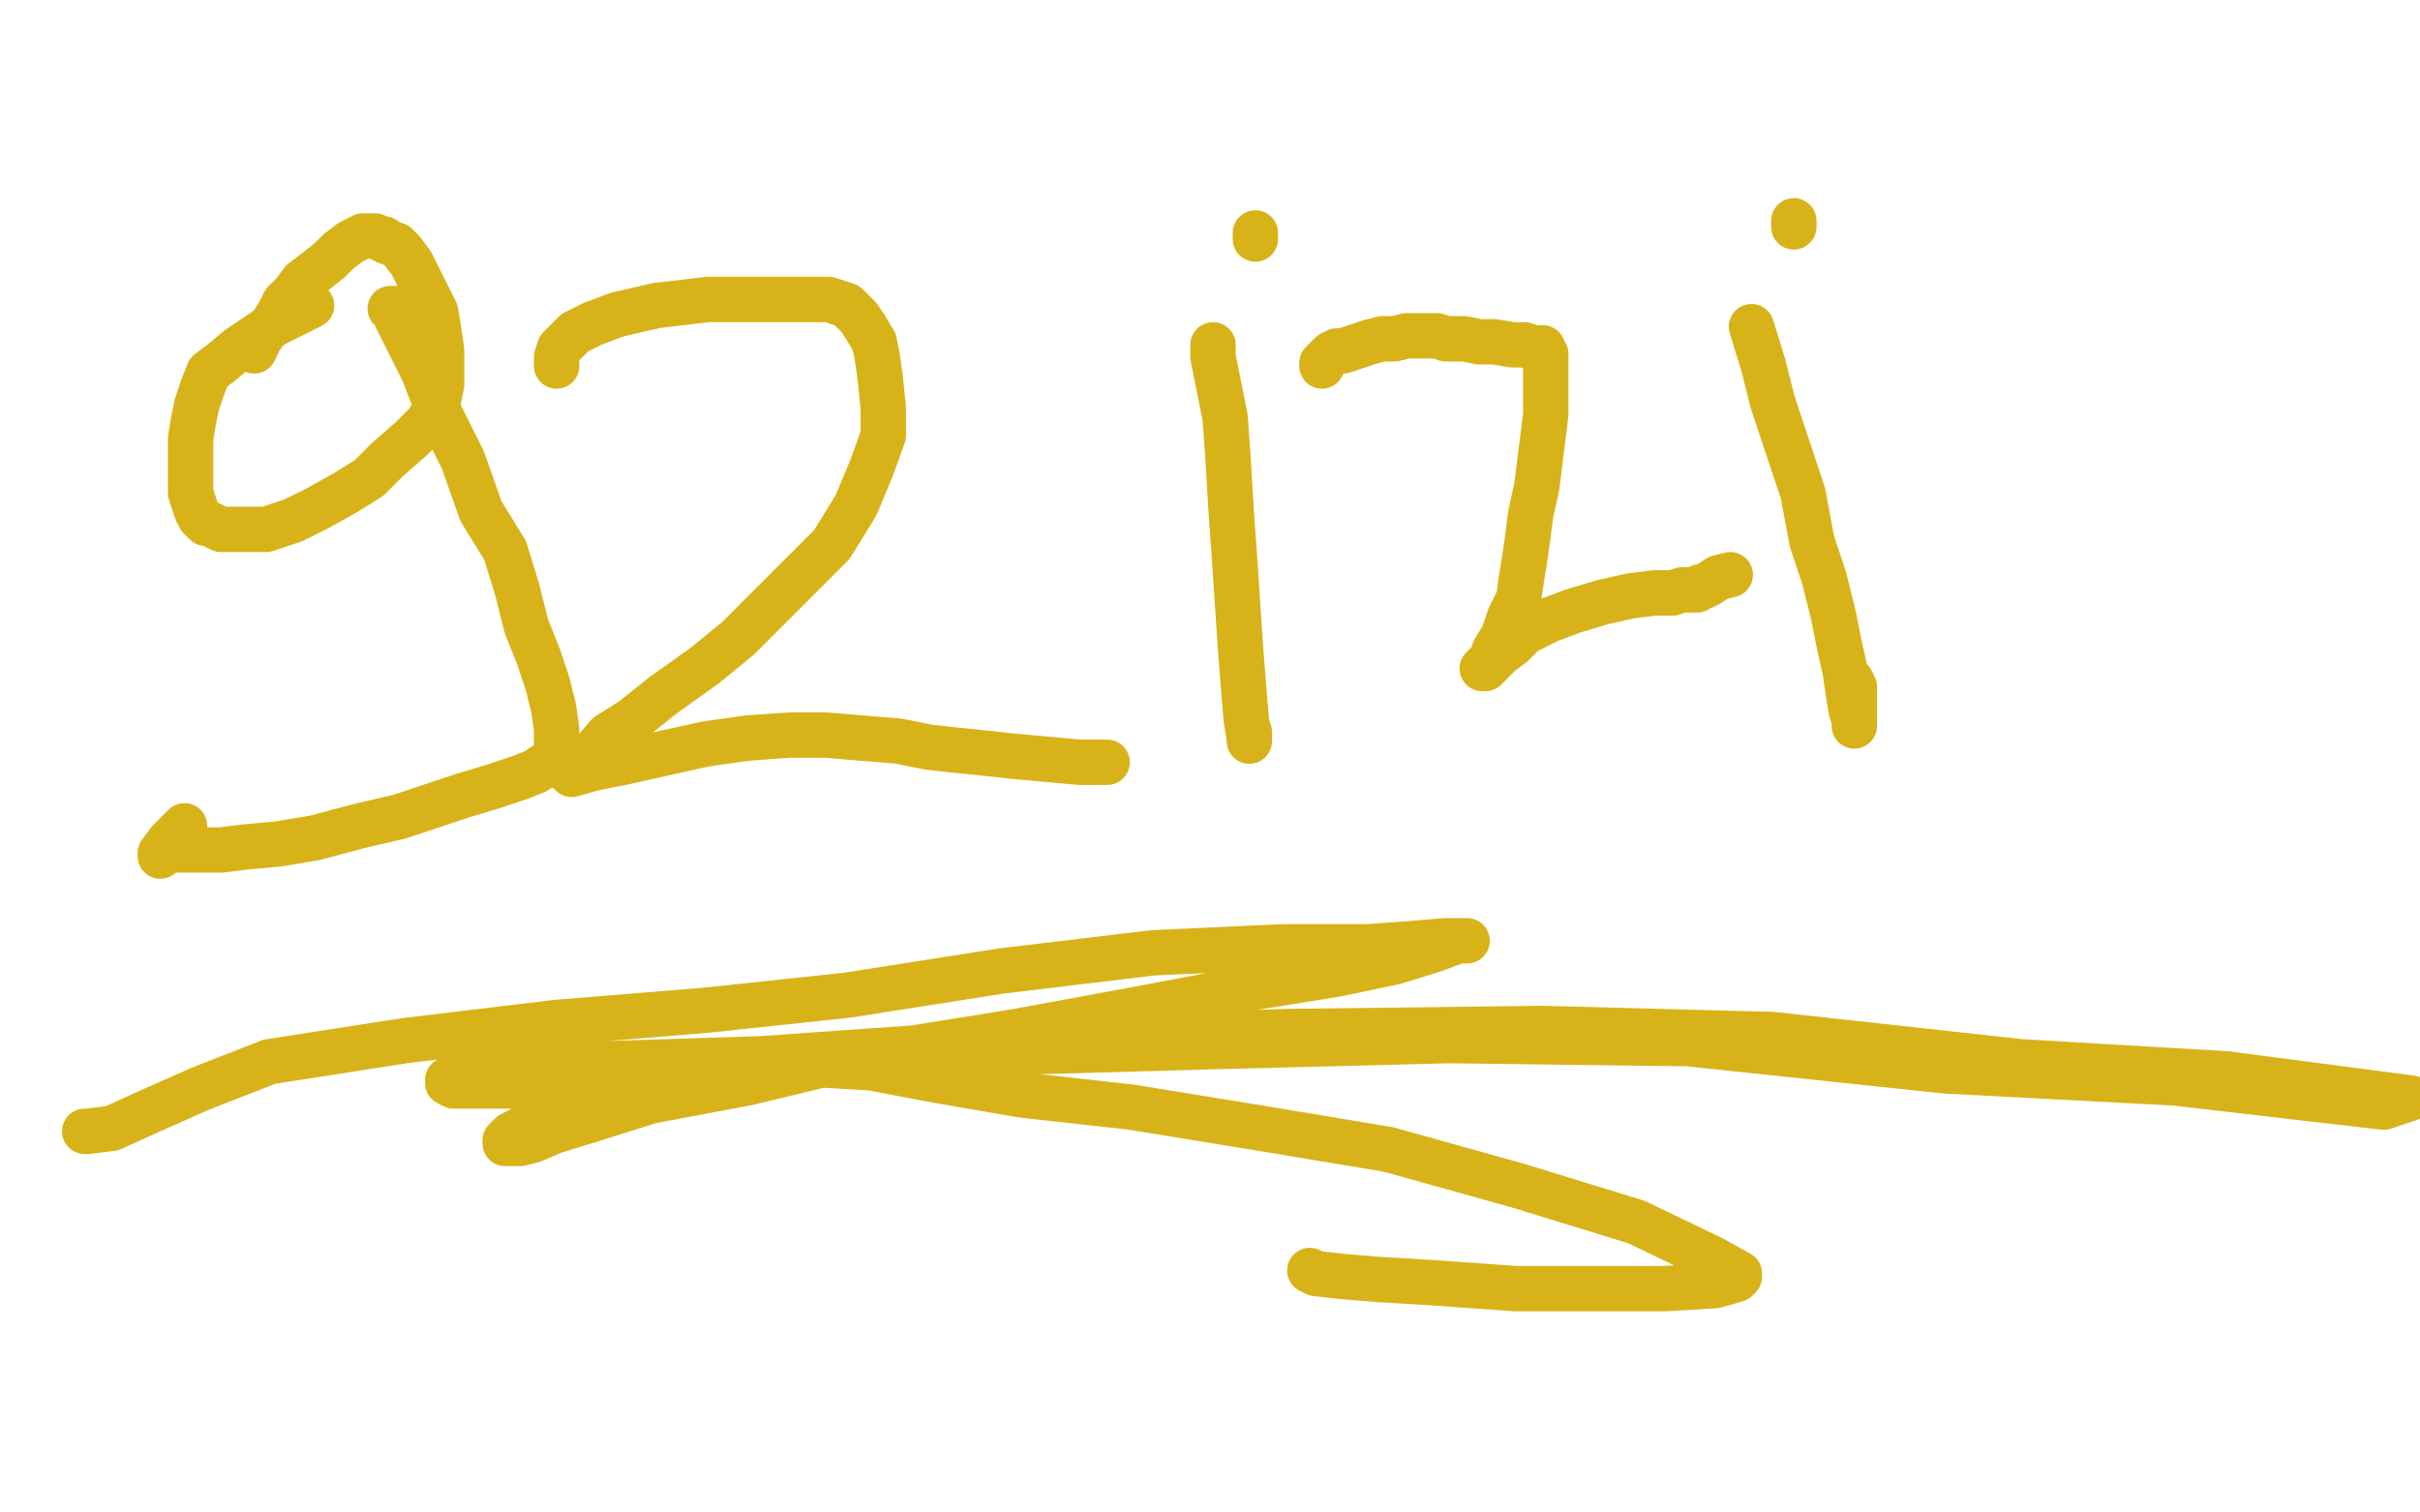
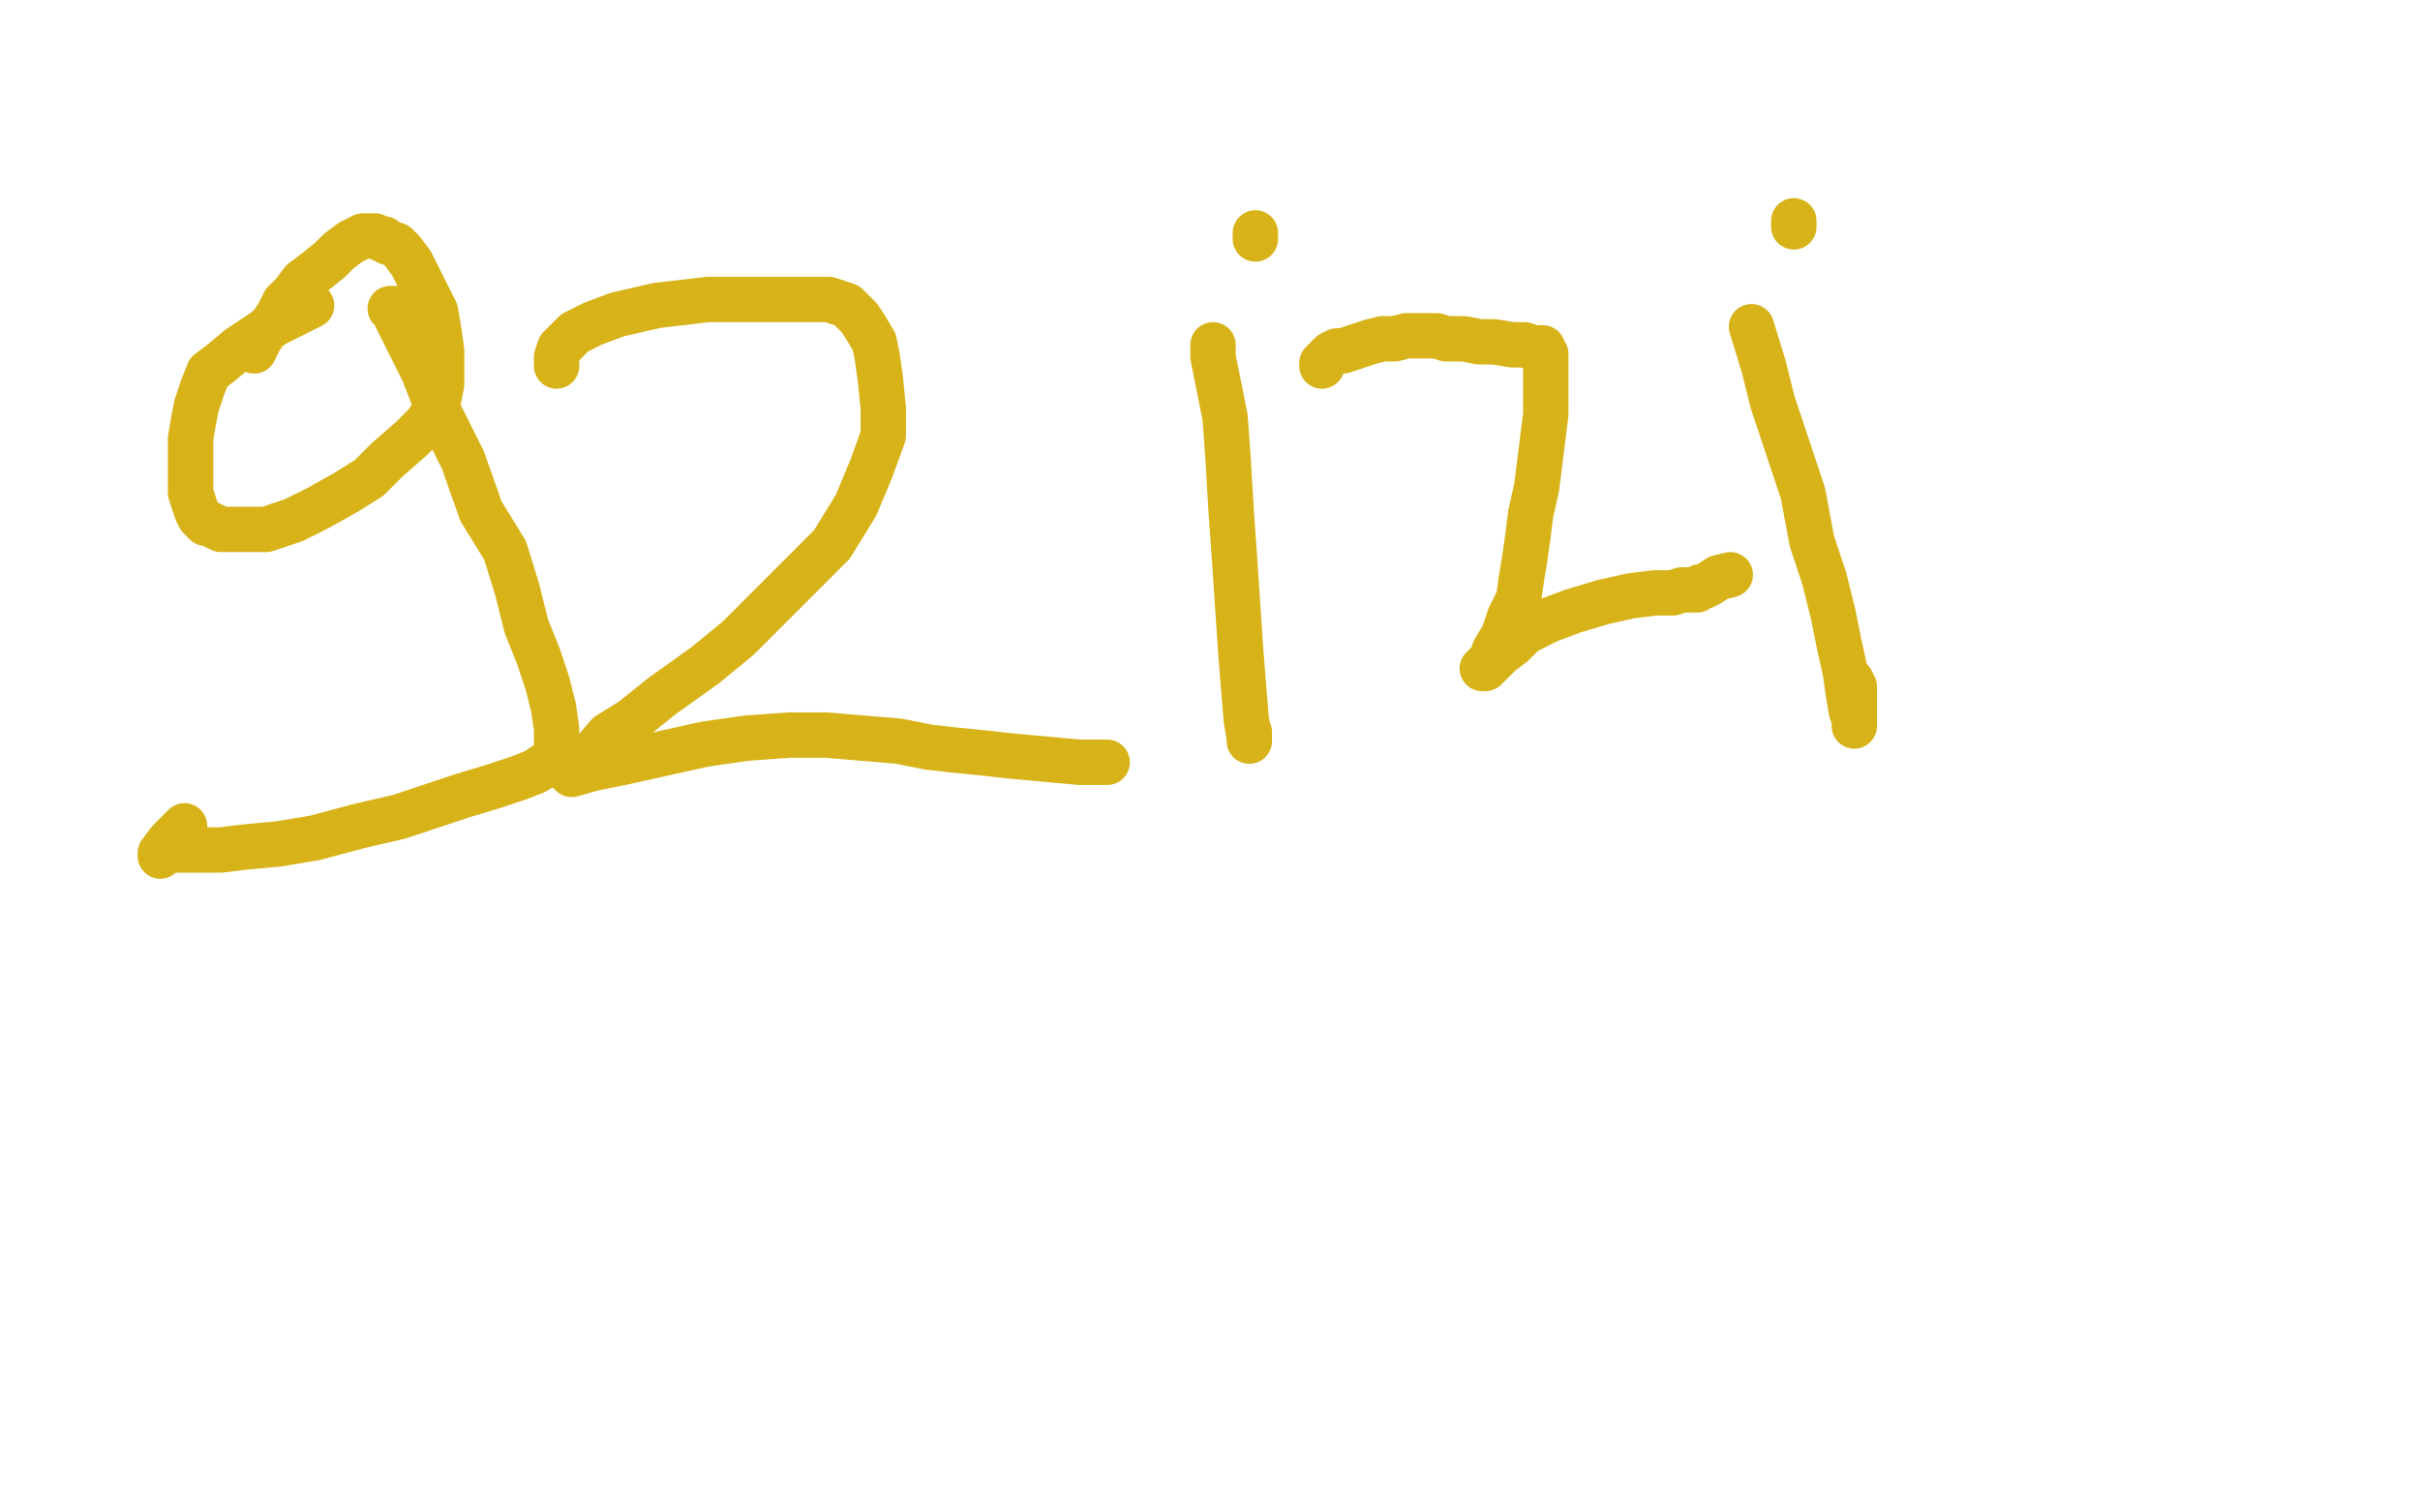
<svg xmlns="http://www.w3.org/2000/svg" width="800" height="500" version="1.1" style="stroke-antialiasing: false">
  <desc>This SVG has been created on https://colorillo.com/</desc>
  <rect x="0" y="0" width="800" height="500" style="fill: rgb(255,255,255); stroke-width:0" />
  <polyline points="236,190 250,185 250,185 260,182 260,182 265,181 265,181 266,180 266,180 267,180 267,180 267,179 267,179 262,179 262,179 247,179 247,179 217,179 217,179 181,177 181,177 139,171 139,171 112,171 112,171 95,171 86,171 83,171 95,154 117,136 149,121 182,106 213,93 237,80 263,69 279,64 289,62 291,61 292,60 291,60 283,62 263,70 227,83 195,93 157,100 131,105 118,108 109,111 108,112 109,112 116,110 125,108 137,108 154,107 171,106 188,106 198,105 208,103 213,103 214,103 214,104 211,107 199,113 182,117 157,118 135,118 123,118 120,117 122,114 131,110 143,106 159,101 181,93 203,84 229,75 245,70 259,65 268,62 271,61 272,61 264,61 237,65 192,73 140,77 91,77 61,77 51,77 49,77 56,76 70,72 93,68 130,61 170,54 215,47 252,41 285,40 307,40 318,40 321,40 322,40 311,43 268,51 218,57 168,64 113,72 71,78 57,81 55,83 59,88 75,96 114,111 156,118 200,122 255,126 311,131 373,135 434,139 485,141 521,143 539,146 542,146 543,147 541,148 518,160 462,172 386,180 296,180 202,180 110,175 36,168 21,177 66,183 116,191 181,193 249,192 307,186 365,180 415,172 452,165 470,162 473,162 463,164 428,172 361,184 279,195 195,202 106,202 35,204 40,229 103,235 171,237 242,232 310,230 378,223 430,222 466,222 479,226 480,226 480,227 470,228 430,233 348,235 257,235 153,230 64,233 19,250 70,242 125,237 182,239 240,243 281,247 306,253 315,257 318,261 316,264 300,273 257,285 190,295 109,297 20,296 15,288 94,286 191,281 284,275 366,262 436,245 497,237 531,230 540,227 540,226 535,224 506,220 443,214 367,212 275,210 175,205 86,206 8,221 8,235 37,230 71,225 99,223 129,223 153,227 166,229 173,232 174,233 174,235 168,241 145,254 107,263 52,269 41,286 96,287 152,287 210,282 255,275 287,270 305,266 313,265 316,265 312,269 293,283 253,304 193,322 125,330 54,329 16,299 63,297 104,293 146,288 169,287 181,285 184,285 182,288 166,303 131,325 87,342 34,354 2,263 24,250 37,243 45,239 49,239 47,244 40,255 29,267 9,282 11,308 26,306 42,302 53,301 61,300 63,300 64,300 62,304 51,314 38,325 17,337 12,348 28,337 40,328 49,319 55,312 59,307 62,303 63,302 64,301 64,303 64,308 64,314 61,321 58,328 52,335 46,342 36,348 27,352 21,356 21,357 20,357 21,357 24,357 28,356 34,355 39,355 44,356 49,357 55,358 59,358 66,358 72,356 78,353 84,350 88,347 92,345 94,343 96,340 97,340 97,339 97,341 92,348 86,358 76,367 65,375 55,381 47,386 44,389 43,390 46,386 55,376 69,363 86,351 106,332 121,316 137,297 149,282 159,272 165,263 169,261 169,260 170,260 163,269 148,288 136,305 122,320 112,330 102,341 94,347 91,351 90,352 92,349 99,340 107,331 116,323 122,313 130,301 137,292 142,283 146,276 150,270 153,267 153,266 151,270 144,279 138,289 132,299 126,308 122,314 119,317 118,319 121,319 124,317 127,316 129,315 130,314 131,314 130,318 123,325 117,334 108,343 99,354 88,364 80,377 75,387 72,397 72,405 72,409 72,411 73,412 75,412 77,412 80,410 84,408 87,404 91,398 95,392 99,386 102,379 106,372 109,366 113,357 117,349 122,342 128,338 131,337 132,337 133,343 133,362 129,385 120,408 111,428 105,447 104,462 103,473 103,481 105,484 106,486 106,487 107,487 109,483 113,473 117,460 119,445 120,430 122,417 123,407 124,399 125,392 127,387 129,383 130,382 131,381 131,380 129,384 126,397 122,409 119,421 118,434 116,448 116,458 116,466 116,469 116,470 120,461 123,451 126,438 130,421 135,392 136,369 136,350 136,335 136,324 136,315 136,313 137,313 138,318 140,337 145,366 150,395 151,409 152,421 152,432 153,441 154,447 155,450 155,451 155,452 156,446 157,436 158,424 159,411 161,391 162,373 163,361 166,353 169,348 172,346 175,343 177,343 177,342 178,341 177,352 171,381 162,404 156,426 152,442 152,455 152,464 153,469 154,469 157,464 164,448 170,423 176,394 181,368 183,350 187,339 190,330 193,325 196,320 198,318 199,317 200,317 199,321 189,353 178,386 171,411 165,430 162,441 161,446 161,448 163,442 167,429 173,415 178,401 183,389 186,379 190,368 193,358 198,350 201,344 204,336 208,330 212,324 215,318 217,314 219,313 219,315 214,337 206,367 195,405 183,435 173,465 167,487 172,492 176,481 181,466 185,447 187,425 188,402 189,385 191,375 193,370 195,367 195,366 196,366 196,367 191,378 184,390 177,403 171,416 167,425 165,435 165,438 165,439 168,438 174,429 181,420 190,409 198,399 205,387 211,370 218,352 222,341 225,334 228,328 229,327 229,326" style="fill: none; stroke: #ffffff; stroke-width: 30; stroke-linejoin: round; stroke-linecap: round; stroke-antialiasing: false; stroke-antialias: 0; opacity: 1.0" />
  <polyline points="226,337 216,368 216,368 206,395 206,395 197,423 197,423 187,451 187,451 180,470 180,470 176,483 176,483 175,487 175,487 175,488 175,488 176,486 176,486 178,479 178,479 182,470 185,464 188,457 191,451 194,445 196,441 199,435 202,430 204,427 206,423 208,420 209,417 211,411 211,408 212,407 212,406 209,411 203,420 197,428 194,435 191,440 191,442 190,443 190,441 193,420 197,401 204,372 208,348 213,319 216,293 218,278 222,262 225,252 226,247 227,244 227,242 227,241 223,243 206,256 178,277 148,300 120,321 97,342 76,363 64,374 55,380 53,382 53,381 63,368 80,348 99,327 119,310 136,298 150,286 164,277 175,271 185,265 188,262 189,262 175,265 141,272 101,277 78,282 61,287 52,290 50,291 58,290 79,286 116,283 165,279 214,277 258,275 302,273 341,270 371,268 388,267 398,267 399,267 397,268 367,275 320,282 276,284 229,286 189,286 171,287 166,288 165,288 165,289 170,289 187,284 217,276 250,267 282,261 316,252 354,243 387,233 415,219 426,215 432,212 433,211 431,211 415,217 380,228 324,236 267,239 209,248 156,253 120,255 106,255 104,255 105,255 116,251 141,244 187,232 246,218 309,210 365,200 419,186 461,180 498,175 518,174 526,173 527,172 525,172 496,176 441,182 369,193 293,199 223,199 173,201 150,204 142,205 143,204 151,198 166,190 191,179 223,165 254,150 282,138 312,132 334,130 349,130 357,130 359,131 353,134 332,138 290,143 239,151 182,157 133,159 97,161 77,162 73,162 74,162 87,159 116,154 150,149 192,144 238,134 281,132 331,137 372,148 403,153 421,154 429,154 431,154 431,155 412,157 366,156 300,152 229,157 153,166 89,174 46,183 34,188 32,189 34,191 46,192 60,192 87,187 132,182 180,172 217,165 254,158 287,158 312,159 329,160 340,161 344,162 345,162 340,165 317,172 279,181 231,190 189,196 161,197 153,198 163,191 185,177 213,164 249,149 286,142 323,137 355,130 374,125 389,119 396,116 397,115 389,116 360,120 307,115 244,109 184,103 134,101 112,100 108,100 109,100 121,98 149,96 190,95 244,95 299,96 350,96 397,95 438,93 463,91 475,90 479,90 472,96 446,104 390,112 323,112 246,105 178,98 123,96 93,96 84,96 83,96 91,94 115,89 158,79 213,71 271,65 321,60 363,52 400,45 421,42 430,41 432,41 430,41 418,46 378,55 328,59 257,54 172,36 81,25 15,17" style="fill: none; stroke: #ffffff; stroke-width: 30; stroke-linejoin: round; stroke-linecap: round; stroke-antialiasing: false; stroke-antialias: 0; opacity: 1.0" />
  <polyline points="255,59 259,57 259,57 266,56 266,56 278,56 290,56 308,60 329,65 348,71 373,77 389,81 401,84 412,87 420,89 423,90 425,91 426,91 422,91 406,91 372,86 318,72 264,58" style="fill: none; stroke: #ffffff; stroke-width: 30; stroke-linejoin: round; stroke-linecap: round; stroke-antialiasing: false; stroke-antialias: 0; opacity: 1.0" />
  <polyline points="154,44 139,41 139,41 131,39 131,39 128,38 128,38 127,38 127,38 130,38 140,42 154,46 178,51 207,57 237,65 266,70 289,75 308,79 320,80 325,80 327,80 328,80 322,77 294,67 254,56 206,44 158,38 122,33 97,27 88,24 85,23 84,23 92,21 114,16 132,12 148,8 158,6 163,5 164,5 162,6 156,10 153,14 149,17 148,18 148,19 148,21 153,24 164,29 179,32 206,39 238,45 269,49 297,50 319,51 333,54 341,55 343,55 336,55 311,52 274,45 230,30 189,15 158,5 564,154 571,148 580,141 590,132 600,125 609,116 618,110 626,106 632,103 635,103 636,103 636,102 634,103 623,108 602,113 563,118 508,122 450,126 400,134 358,139 327,144 313,145 312,146 313,146 324,146 343,142 374,137 411,130 450,128 494,127 534,127 562,127 582,129 594,130 600,133 601,134 601,135 599,138 592,143 580,148 561,150 533,152 508,151 489,147 481,143 480,140 482,134 491,124 509,109 535,96 569,80 607,67 650,56 691,45 729,34 760,29 777,29 789,31 795,37 797,40 797,44 788,53 769,65 733,80 677,92 616,100 559,102 507,104 479,107 470,109 476,109 493,109 524,104 563,100 608,95 645,88 679,81 708,76 723,75 732,74 738,73 737,73 727,78 705,83 668,90 626,95 584,101 554,103 539,102 534,101 533,101 533,100 534,94 540,83 550,74 567,63 590,53 614,40 634,31 647,28 657,27 663,28 663,31 659,38 642,50 610,68 568,85 525,96 480,104 441,109 422,115 413,118 412,118 416,118 433,116 464,112 508,111 563,107 621,101 670,97 715,93 751,90 775,90 790,90 797,91 798,93 796,97 779,108 743,120 692,132 634,142 567,157 499,176 443,190 406,197 392,198 390,198 394,197 407,187 428,175 462,159 503,146 547,131 583,118 613,108 628,107 637,107 640,107 640,109 637,114 625,125 599,140 555,159 500,182 429,205 370,221 324,231 303,235 301,235 303,235 317,232 344,227 388,211 445,193 510,172 566,160 622,148 664,142 696,136 709,133 712,133 713,133 704,146 681,166 647,186 601,214 547,247 494,275 452,295 427,306 414,310 412,311 416,310 424,304 438,294 459,280 489,261 524,241 554,220 580,207 599,200 612,195 620,192 624,192 625,192 624,196 615,209 591,233 555,261 501,299 442,335 388,368 343,393 320,411 316,420 318,423 327,424 339,424 355,419 379,407 410,391 450,368 498,342 546,316 580,286 607,255 622,235 629,225 632,222 630,227 623,237 604,257 569,293 528,331 471,367 425,395 397,408 385,412 381,412 381,411 385,406 390,396 400,381 419,361 446,344 480,328 514,312 551,291 585,275 612,269 636,263 652,259 660,259 662,260 662,261 657,267 646,281 621,301 583,326 524,357 456,385 388,408 343,434 316,449 309,454 313,454 324,452 342,445 373,433 425,409 486,382 542,351 587,325 623,301 652,286 673,274 684,269 690,266 687,272 677,282 662,292 635,307 601,327 558,354 518,375 484,389 467,396 464,399 471,397 488,386 512,372 543,345 580,314 609,285 637,256 663,232 685,209 703,191 712,181 715,177 714,179 699,198 672,227 644,249 607,282 568,317 521,356 480,392 449,415 443,421 444,424 451,427 463,430 479,430 510,427 550,420 593,409 632,392 665,380 696,370 721,359 737,349 746,345 749,344 748,346 741,351 722,363 683,376 633,386 577,396 522,400 478,402 456,401 451,399 454,397 464,387 482,367 511,342 549,315 589,290 629,265 669,243 696,224 710,215 717,213 720,213 721,214 721,219 717,229 710,240 696,252 672,266 651,276 631,285 619,291 615,292 615,293 616,293 624,293 637,292 655,287 677,281 706,275 736,265 757,254 770,247 776,241 777,239 777,238 774,238 764,242 742,251 705,258 662,265 620,274 589,288 559,306 545,316 539,322 539,325 541,328 551,332 566,334 592,332 627,321 666,306 707,293 755,284 794,280 795,302 760,322 718,345 670,371 617,395 574,410 549,416 540,417 539,417 543,413 552,404 571,392 598,375 624,360 647,349 667,342 678,339 682,338 683,338 683,337 681,338 668,347 640,366 600,389 548,411 497,425 454,436 434,443 429,445 430,445 438,442 457,435 486,426 522,412 567,390 612,369 656,354 695,337 723,326 744,313 757,306 763,303 764,303 764,302 762,303 748,314 721,333 688,347 641,365 593,387 546,408 507,425 490,432 485,434 487,434 496,433 513,424 539,410 571,390 603,370 635,355 657,339 667,329 672,320 673,318 673,317 671,317 662,322 645,333 615,343 583,350 551,356 521,366 504,371 496,374 498,374 509,371 527,364 559,357 604,350 660,340 712,322 759,300 790,285 797,299 771,321 731,346 684,366 642,383 611,399 593,407 588,410 590,410 600,403 619,391 648,376 682,361 717,341 746,322 764,308 771,298 775,289 775,286 772,284 766,283 756,283 743,283 730,285 717,286 708,286 701,283 695,279 692,275 691,265 691,253 695,238 705,217 723,194 739,177 754,165 764,156 770,150 773,147 774,146 772,148 763,158 745,173 710,200 662,226 609,252 556,274 520,293 495,299 487,302 486,302 488,301 505,294 532,275 566,257 606,238 642,222 673,208 691,200 702,196 708,195 708,194 702,195 686,203 653,212 603,217 549,219 491,225 437,227 396,227 373,227 366,225 366,224 368,220 384,214 415,209 473,205 537,195 601,183 655,181 691,181 713,183 723,185 726,186 726,187 725,189 715,196 696,202 658,209 612,213 560,215 513,221 479,222 470,222 469,220 471,216 485,202 515,178 556,147 611,107 669,76 721,43 766,20 797,4 782,27 754,50 726,69 700,84 681,95 673,102 670,105 670,106 674,106 681,104 690,98 698,95 707,92 714,91 718,90 720,90 721,90 721,92 717,100 707,110 691,121 659,143 624,163 585,184 554,205 533,219 524,227 523,229 523,230 526,230 533,226 543,217 557,203 580,185 607,169 634,150 659,132 673,120 683,112 688,108 690,106 691,106 691,105 691,111 684,123 672,134 645,153 605,174 553,192 500,218 445,243 386,255 348,257 333,258 332,258 336,258 348,256 366,250 392,237 426,219 456,199 495,183 529,168 559,157 579,150 589,146 592,146 591,151 577,165 544,188 490,230 412,273 314,314" style="fill: none; stroke: #ffffff; stroke-width: 30; stroke-linejoin: round; stroke-linecap: round; stroke-antialiasing: false; stroke-antialias: 0; opacity: 1.0" />
  <polyline points="47,485 47,487 47,487 49,488 49,488 53,488 53,488 62,486 62,486 81,473 81,473 110,449 110,449 148,422 148,422 190,401 230,380 265,356 295,337" style="fill: none; stroke: #ffffff; stroke-width: 30; stroke-linejoin: round; stroke-linecap: round; stroke-antialiasing: false; stroke-antialias: 0; opacity: 1.0" />
  <polyline points="14,490 316,345 316,345 331,341 331,341 336,340 336,340 337,340 337,340 337,341 337,341 334,347 334,347 327,357 327,357 318,370 318,370 297,391 297,391 274,413 274,413 246,432 246,432 217,447 217,447 194,460 194,460 173,470 173,470 161,472 155,471 155,466 159,460 169,452 184,442 207,433 241,419 274,406 305,392 335,382 356,378 369,376" style="fill: none; stroke: #ffffff; stroke-width: 30; stroke-linejoin: round; stroke-linecap: round; stroke-antialiasing: false; stroke-antialias: 0; opacity: 1.0" />
  <polyline points="124,416 80,422 80,422 60,429 60,429 54,432 54,433 54,435 61,438 73,439 94,440 121,440 149,440 180,441 215,441 253,442 285,447 310,449 326,449 338,449" style="fill: none; stroke: #ffffff; stroke-width: 30; stroke-linejoin: round; stroke-linecap: round; stroke-antialiasing: false; stroke-antialias: 0; opacity: 1.0" />
  <polyline points="228,490 228,491 228,491 226,493 226,493 225,496 225,496 225,498 225,498 225,499 225,499 145,499 118,499 170,498 215,492 259,490 305,489 351,489 390,485 414,481 426,477 432,475 434,475 434,474 429,474 412,476 376,480 321,479 261,475 191,475 123,473 69,473 28,473 13,475 10,475 12,475 22,473 40,468 68,465 106,463 152,463 202,460 248,458 285,460 322,469 352,476 369,482 377,486 380,488 375,491 362,494 339,495 298,495 249,491 190,479 128,466 81,459 44,454 34,450 36,448 48,444 73,440 117,438 176,438 248,425 314,421 373,421 423,426 463,433 490,439 502,443 507,445 507,447 505,450 495,457 475,463 437,474 382,482 324,488 274,494 237,499 373,495 418,488 453,477 477,472 490,469 498,466 499,465 498,465 489,466 477,471 459,477 431,491 450,492 460,487 466,484 466,483 459,482 447,482 426,486 394,493 221,499 238,496 269,492 305,491 346,489 382,487 412,486 429,484 442,482 447,481 448,481 444,481 435,484 419,489 390,496 194,499 160,492 144,488 140,485 141,481 154,474 180,461 211,449 241,439 274,431 305,427 335,426 363,426 385,428 403,429 411,430 414,431 413,432 406,435 393,440 376,445 349,449 313,454 276,458 249,459 237,461 235,461 237,462 249,463 270,464 298,464 332,459 363,454 394,450 423,446 439,442 449,440 452,439 452,438 449,438 440,439 422,444 396,448 367,453 338,458 309,463 296,465 292,466 291,466 300,466 313,464 330,460 352,455 378,450 405,445 429,439 441,438 448,437 450,437 447,439 439,443 429,447 413,452 392,458 369,459 347,459 325,453 309,442 301,432 298,423 298,412 306,397 326,374 359,348 393,321 433,291 468,269 489,261 498,260 500,260 497,264 487,276 459,300 413,330 362,357 310,379 265,400 236,416 222,427 217,431 217,432 225,430 247,422 278,408 322,393 370,377 416,366 460,351 493,340 511,336 522,332 526,330 526,329 520,329 504,329 471,329 426,336 358,363 280,383 210,398 158,420 131,435 126,439 128,439 140,438 162,429 201,413 250,395 300,373 348,345 383,323 403,309 411,303 415,299 414,299 405,302 383,314 338,335 278,356 214,368 164,374 134,375 124,375 124,374 132,367 159,352 192,338 245,314 303,287 363,268 411,259 454,243 478,239 486,239 487,241 484,247 469,257 436,271 397,288 331,315 250,342 169,359 103,367 59,369 47,369 46,369 48,368 64,363 101,356 152,346 216,329 284,306 345,281 383,266 408,259 420,255 423,254 417,256 402,261 379,268 346,280 294,303 240,319 189,330 160,335 149,338 148,339 151,339 167,339 202,330 249,315 299,293 349,267 386,246 418,230 439,216 446,212 443,212 431,219 403,229 378,238 333,256 280,282 223,307 176,324 145,336 133,341 131,342" style="fill: none; stroke: #ffffff; stroke-width: 30; stroke-linejoin: round; stroke-linecap: round; stroke-antialiasing: false; stroke-antialias: 0; opacity: 1.0" />
  <polyline points="131,343 132,343 132,343 136,342 136,342 138,342 138,342 139,341 139,341 140,340 140,340 142,340 142,340 145,340 153,340 168,341 188,341 223,341 267,339" style="fill: none; stroke: #ffffff; stroke-width: 30; stroke-linejoin: round; stroke-linecap: round; stroke-antialiasing: false; stroke-antialias: 0; opacity: 1.0" />
  <polyline points="131,114 132,114 132,114 132,113 132,113 131,115 131,115 128,119 128,119 125,124 125,124 121,130 121,130 117,135 114,138 111,143 109,146 108,149 107,152 107,154 108,157 112,163 116,169 120,174 123,177 128,181 133,184 139,187 144,188 151,188 159,188 169,184 177,179 185,171 192,162 196,152 199,143 202,133 205,126 206,123 206,120 206,117 204,115 201,113 197,111 194,110 192,110 189,110 186,111 183,112 178,115 173,117 169,119 166,120 163,121 159,124 153,127 150,128 148,130 147,131 146,131 148,131 149,131 151,131" style="fill: none; stroke: #d7b319; stroke-width: 15; stroke-linejoin: round; stroke-linecap: round; stroke-antialiasing: false; stroke-antialias: 0; opacity: 1.0" />
  <polyline points="181,119 182,122 182,122 183,125 183,125 184,131 184,131 186,138 186,138 188,147 188,147 190,158 190,158 194,174 194,174 196,192 196,192 200,208 200,208 204,226 204,226 208,242 208,242 211,258 211,258 214,270 214,270 215,280 216,287 216,290 216,292 215,293 213,294 210,295 203,297 193,300 182,304 171,307 159,312 149,315 141,317 134,318 127,319 124,319 122,319 121,319 120,319 120,318 120,317 119,317 119,316 117,315 117,314 116,314 116,313 116,312 118,307 123,300" style="fill: none; stroke: #d7b319; stroke-width: 15; stroke-linejoin: round; stroke-linecap: round; stroke-antialiasing: false; stroke-antialias: 0; opacity: 1.0" />
  <polyline points="263,134 262,134 262,134 261,134 261,134 260,135 260,135 259,136 259,136 259,137 259,137 263,135 269,129 276,122 284,117 291,113 299,109 306,106 312,104 318,103 323,103 326,103 329,104 329,106 330,109 331,113 331,118 331,125 331,132 331,140 331,149 329,159 327,168 323,177 319,185 315,194 311,200 308,206 305,209 304,211 302,213 301,214 301,215 300,215 300,216 299,218 298,219 298,220 297,221 296,222 296,223 296,224 296,225 295,228 295,230 294,233 293,236 293,240 292,243 291,246 290,249 289,253 289,255 288,257 288,258 287,260 287,263 286,265 284,267 283,269 282,271 281,274 281,276 280,277 281,275 285,272 288,269 294,266 300,263 306,260 313,257 320,254 326,251 331,249 334,247 339,245 344,242 350,240 356,238 364,238 376,239 388,244 398,247" style="fill: none; stroke: #d7b319; stroke-width: 15; stroke-linejoin: round; stroke-linecap: round; stroke-antialiasing: false; stroke-antialias: 0; opacity: 1.0" />
  <polyline points="260,136 247,135 247,135 230,133 230,133 214,133 214,133 197,134 197,134 181,136 181,136 172,139 172,139 163,141 163,141 158,143 158,143 156,144 156,144 156,145 156,145 157,145 161,145 167,141 175,136 184,129 197,122 215,114 233,106 252,100 274,95 291,93 303,92 307,92 307,91 305,91 271,98 244,106 204,117 158,128 117,139 84,149 60,155 48,159 42,161 42,162 44,162 54,163 70,163 99,159 131,152 214,135 241,129 265,122 292,116 331,109 334,108 314,113 239,130 201,132 157,134 115,139 86,142 72,143 66,143 69,143 82,137 102,128 133,114 177,99 274,76 307,73 383,74 384,75 384,76 371,82 351,89 328,98 312,104 300,107 295,109 296,109 303,107 313,103 326,96 346,88 379,79 413,72 442,67 464,67 475,67 476,68 474,69 460,71 432,72 382,78 323,90 270,102 217,112 174,123 148,133 137,137 131,141 130,143 130,146 133,148 144,150 160,152 194,147 237,140 287,134 335,123 385,113 427,107 458,108 476,112 480,114 474,117 452,122 407,133 345,150 270,161 196,171 133,175 92,175 78,176 73,177 78,177 94,177 125,176 172,170 228,162 287,146 342,127 388,112 430,106 465,106 482,107 487,107 484,108 464,115 422,124 359,143 284,164 206,182 134,199 78,211 48,217 40,221 39,221 39,222 51,222 82,218 135,208 207,196 284,183 367,168 439,157 492,149 533,147 547,147 549,147 533,153 488,162 428,179 344,187 254,194 175,198 115,204 78,210 71,212 75,212 101,205 143,197 199,187 265,179 338,164 404,152 454,144 489,139 503,139 505,139 504,139 492,143 453,157 402,173 330,186 253,199 184,207 129,213 92,229 76,240 73,243 74,244 83,245 108,245 144,243 187,243 241,243 298,241 351,235 387,230 413,228 421,228 420,229 404,236 361,247 300,258 221,260 140,260 65,259 16,259 7,265 36,265 86,267 145,266 219,264 285,255 352,238 402,233 441,227 460,223 464,222 462,222 442,227 397,235 331,247 249,258 168,258 100,258 51,258 32,258 28,260 28,261 34,261 54,261 90,258 135,253 189,251 234,245 273,240 297,234 307,233 308,233 303,237 280,252 238,267 179,281 116,291 59,309 10,325 31,345 82,331 141,317 212,315 280,311 339,299 382,288 402,279 409,275 410,274 404,274 388,279 355,289 310,299 254,307 191,311 139,313 101,323 77,329 71,331 85,326 117,310 162,301 221,288 290,278 358,257 422,238 473,226 502,221 510,219 511,219 505,222 479,230 428,242 364,256 292,269 220,275 163,279 121,283 102,288 99,289 100,289 113,281 148,270 196,263 252,251 314,232 373,216 429,206 469,200 490,196 498,195 498,194 488,199 445,211 379,219 304,230 228,236 160,238 114,237 100,237 99,237 107,234 132,230 176,225 221,217 280,203 331,191 377,182 409,173 423,168 429,167 420,173 396,181 357,189 306,196 258,206 216,213 198,216 193,217 192,217 192,218 199,220 219,221 252,221 293,220 338,214 379,213 404,211 413,211 415,211 413,211 403,211 386,215 365,218 347,220 335,221 330,222 329,222 328,222 330,222 339,219 349,218 361,217 373,217 383,217 388,217 390,218 391,218 388,218 383,218" style="fill: none; stroke: #ffffff; stroke-width: 30; stroke-linejoin: round; stroke-linecap: round; stroke-antialiasing: false; stroke-antialias: 0; opacity: 1.0" />
  <polyline points="111,98 108,99 108,99 105,100 105,100 99,103 99,103 94,107 94,107 88,115 88,115 83,123 83,123 79,132 79,132 76,140 76,140 73,150 73,150 71,158 71,158 70,164 70,164 69,169 69,169 69,172 69,172 69,175 69,178 69,181 71,185 74,188 76,193 80,196 84,200 90,203 95,205 102,207 108,208 115,208 123,208 131,206 138,203 144,200 150,196 154,190 158,184 162,176 165,171 167,165 168,160 169,155 169,151 169,146 166,142 162,136 157,130 151,123 142,117 132,111 121,106 112,101 106,99 103,98 100,98 98,98 96,98 94,98 92,101 89,103 88,105 87,107 86,109 86,112" style="fill: none; stroke: #d7b319; stroke-width: 30; stroke-linejoin: round; stroke-linecap: round; stroke-antialiasing: false; stroke-antialias: 0; opacity: 1.0" />
  <polyline points="151,131 151,132 151,132 152,133 152,133 154,135 154,135 155,137 155,137 156,138 156,138 158,140 158,140 160,144 160,144 162,146 162,146 164,149 164,149 166,152 166,152 167,156 167,156 168,158 169,160 170,162 170,164 171,168 172,171 172,173 173,175 173,176 173,178 173,179 174,179 174,180 174,182 174,184 174,187 175,190 175,193 175,195 175,197 175,199 175,204 175,206 175,208 175,211 175,215 175,218 175,221 174,224 173,227 173,229 172,232 172,233 171,234 170,236 170,237 169,239 168,241 168,242 166,245 165,247 165,248 163,250 163,251 162,251 161,252 161,253" style="fill: none; stroke: #d7b319; stroke-width: 30; stroke-linejoin: round; stroke-linecap: round; stroke-antialiasing: false; stroke-antialias: 0; opacity: 1.0" />
  <polyline points="93,120 86,120 86,120 81,119 81,119 76,118 76,118 73,118 73,118 72,117 72,117 71,117 71,117 72,115 72,115 77,112 77,112 83,111 83,111 92,109 92,109 100,108 100,108 110,108 120,108 130,108 139,108 147,109 151,110 152,110 152,111 150,111 142,113 126,115 108,114 85,111 70,109 60,106 56,104 55,103 58,101 66,97 78,93 96,89 117,89 139,89 162,90 176,91 188,92 197,93 199,94 197,97 188,103 179,107 167,108 154,109 142,109 130,107 122,104 119,103 118,102 118,101 120,97 123,95 126,93 134,92 136,92 137,92 137,93 138,96 138,104 138,114 134,126 127,139 117,150 107,159 94,168 79,175 69,180 61,182 59,182 62,180 72,176 86,171 105,166 127,160 150,155 173,154 195,153 218,151 267,152 272,153 273,153 273,154 262,155 238,155 194,154 144,148 95,149 60,149 41,146 35,145 34,144 33,144 35,142 45,139 62,137 85,134 116,132 151,132 182,129 205,126 220,124 232,123 236,123 228,126 207,130 173,133 124,135 80,137 48,142 33,144 26,145 26,146 27,148 37,150 50,151 67,151 94,153 124,159 156,166 180,174 197,179 204,181 205,181 204,183 194,185 178,187 158,187 131,187 106,188 89,188 81,189 79,190 92,190 116,188 152,188 197,195 242,202 278,208 302,212 312,215 315,218 315,219 309,219 289,219 243,218 193,213 140,207 91,205 50,203 25,203 16,203 14,203 18,206 30,208 45,209 64,210 83,212 105,212 125,213 139,215 147,218 150,219 148,219 139,218 125,217 107,217 82,217 63,217 49,217 39,217 37,217 39,217 74,218 99,218 125,215 152,215 180,215 200,217 216,220 221,221 222,222 220,225 214,229 205,236 195,241 167,253 157,258 161,258 169,258 181,258 198,258 212,257 231,254 254,253 268,252 276,252 278,252 274,250 261,249 240,248 210,246 179,245 151,241 126,240 111,240 100,241 95,242 93,243 95,243 101,243 108,241" style="fill: none; stroke: #ffffff; stroke-width: 30; stroke-linejoin: round; stroke-linecap: round; stroke-antialiasing: false; stroke-antialias: 0; opacity: 1.0" />
  <polyline points="150,225 154,225 154,225 158,225 158,225 162,224 162,224 165,223 165,223 167,222 167,222 168,221 168,221 169,221 169,221 170,221 170,221" style="fill: none; stroke: #ffffff; stroke-width: 30; stroke-linejoin: round; stroke-linecap: round; stroke-antialiasing: false; stroke-antialias: 0; opacity: 1.0" />
  <polyline points="70,98 64,102 64,102 55,106 55,106 48,113 48,113 41,121 41,121 37,127 37,127 34,135 34,135 32,140 32,140 31,145 31,145 31,150 31,150 31,153 31,153 32,156 32,156 33,158 33,158 34,161 34,161 36,162 39,163 42,164 46,165 51,165 57,165 62,165 69,164 78,163 86,161 94,160 102,158 110,157 117,156 122,155 124,152 127,149 128,144 129,139 129,131 129,123 129,115 127,109 126,105 123,102 121,100 119,97 116,97 113,95 109,94 103,93 98,93 92,93 86,93 80,93 74,95 68,99 62,103 59,107 55,110 53,113 50,115 50,117 49,118" style="fill: none; stroke: #d7b319; stroke-width: 15; stroke-linejoin: round; stroke-linecap: round; stroke-antialiasing: false; stroke-antialias: 0; opacity: 1.0" />
  <polyline points="126,104 126,107 126,107 127,113 127,113 128,121 128,121 129,129 129,129 130,137 130,137 139,176 139,176 142,190 142,190 143,194 143,194 144,196 144,196 144,199 144,199 144,202 144,205 144,208 144,212 144,218 144,224 143,232 143,237 143,243 143,248 143,252 143,254 141,255 140,257 137,257 132,260 126,262 119,265 111,266 103,269 96,270 88,271 79,272 71,273 66,273 62,273 60,273 60,272 61,272 63,271" style="fill: none; stroke: #d7b319; stroke-width: 15; stroke-linejoin: round; stroke-linecap: round; stroke-antialiasing: false; stroke-antialias: 0; opacity: 1.0" />
  <polyline points="168,133 170,131 170,131 176,126 176,126 182,120 182,120 188,115 188,115 197,107 197,107 207,100 207,100 217,96 217,96 224,93 224,93 230,90 230,90 232,89 232,89 233,89 233,89 235,90 238,96 242,103 247,111 249,120 251,132 251,145 251,158 247,172 244,185 240,198 235,210 231,220 226,228 222,235 217,241 212,246 208,250 201,254 196,257 191,261 186,264 181,267 178,267 176,268 173,268 171,268 169,266 166,264 165,261 164,257 163,254 163,251 163,249 163,247 164,245 167,242 169,241 171,239 174,237 178,235 184,233 189,232 195,231 199,230 205,229 210,228 213,228 217,228 219,230 222,236 224,245 225,255 225,267 223,280 219,292 218,302 218,309 219,312 221,313 224,313 229,310 241,305 255,297 276,285 298,271 323,253 351,241 382,236" style="fill: none; stroke: #d7b319; stroke-width: 15; stroke-linejoin: round; stroke-linecap: round; stroke-antialiasing: false; stroke-antialias: 0; opacity: 1.0" />
  <polyline points="207,129 198,131 198,131 189,134 189,134 182,136 182,136 179,137 179,137 178,138 178,138 178,137 178,137 181,135 182,132 184,130 187,128 189,125 191,125 194,124 196,123 199,123 200,123 200,124 197,129 195,131 195,132 194,132 194,131 195,125 196,119 197,114 197,108 197,105 197,103 197,102 197,101 195,103 192,105 187,109 182,114 175,119 169,124 165,129 161,133 160,136 159,138 159,139 159,140 160,140 161,140 163,138 165,137 167,135 168,133 170,131 173,128 175,128 177,126 179,126 182,125 186,122 189,120 193,117 196,113 200,110 208,101 210,99 212,96 212,94 213,94 213,93 214,92 214,91 214,92 214,94 214,97 215,99 215,100 217,102 218,103 220,103 222,103 225,103 227,101 229,100 231,97 233,95 234,93 235,92 235,91 235,90 235,92 233,96 231,101 230,106 229,112 229,118 228,123 226,128 225,132 225,134 225,135 225,136 227,135 230,131 234,125 237,119 241,112 245,106 249,100 253,94 255,92 255,91 255,94 253,106 249,123 245,142 240,158 236,174 235,186 234,196 233,203 233,207 233,209 234,204 236,195 238,188 240,181 242,176 243,170 245,167 246,163 247,161 248,159 248,158 245,164 238,181 230,198 223,213 219,225 216,235 215,242 214,246 214,249 214,251 214,250 214,246 214,241 214,238 213,236 212,235 211,235 210,235 207,236 205,238 202,241 200,245 198,248 197,251 197,254 197,256 197,259 197,260 197,262 197,263 197,265 197,266 197,267 197,269 196,269 195,270 194,270 194,269 193,267 192,264 192,262 192,260 191,258 190,256 189,254 189,253 188,253 186,253 184,253 182,255 180,256 177,259 176,260 175,262 175,265 175,267 175,269 175,268 176,265 177,264 178,262 178,260 179,257 180,255 180,252 181,248 181,242 181,237 181,234 181,232 181,231 180,232 180,236 179,241 179,247 178,252 177,258 176,264 175,266 174,268 174,269 175,266 176,263 176,260 176,257 176,255 176,253 176,251 176,250 177,249 177,248 177,247 176,247 173,248 172,250 170,253 168,255 167,257 166,259 165,261 164,262 164,263 165,263 166,263 166,262 166,261 166,260 166,259 166,258 166,257 166,256 167,255 167,254 168,254 169,253 170,252 171,250 173,248 174,246 176,243 177,241 179,239 179,237 180,235 179,236 177,238 176,239 175,239 175,240 175,241 176,240 179,238 181,236 184,233 189,230 195,227 200,224 204,222 209,221 211,220 211,221 208,224 203,228 197,232 190,236 181,240 174,243 171,244 169,244 171,242 175,239 178,236 183,232 189,229 192,226 196,225 198,224 201,222 203,222 205,222 207,222 208,222 208,223 208,225 208,227 208,228 208,229 208,230 211,231 213,231 217,231 221,231 224,231 227,230 230,230 232,229 233,229 233,228 234,228 233,229 229,234 225,243 221,250 218,257 218,262 218,265 218,267 219,267 221,265 224,260 227,255 231,248 234,242 238,236 242,230 245,224 247,220 248,220 246,226 241,240 236,254 232,272 230,293 226,311 224,324 224,329 224,331 224,332 224,329 227,322 230,314 232,308 235,303 236,300 238,297 238,294 240,291 242,288 243,285 245,281 247,278 250,273 252,270 253,267 253,264 253,262 250,262 241,267 233,273 224,282 214,292 206,302 202,311 200,315 200,318 202,318 205,316 214,307 218,301 222,296 227,290 233,286 242,282 248,279 253,277 257,275 259,275 258,275 254,278 248,282 244,284 238,287 235,289 237,288 243,285 252,282 261,279 274,275 285,270 296,267 308,264 325,260 340,257 351,256 359,256 362,256 363,256 355,260 329,275 291,297 251,318 221,328 205,333 199,336 197,337 198,337 207,336 223,330 248,320 279,310 310,296 345,286 383,275 418,268 449,263 466,263 477,263 486,263 487,263 477,269 445,274 403,281 354,294 305,298 266,300 236,302 216,301 207,298 207,296 215,290 237,282 276,267 317,254 365,240 415,235 460,229 496,225 521,224 536,223 543,223 535,225 509,230 460,235 394,241 333,247 291,255 264,261 256,264 255,265 259,264 269,259 284,252 309,240 342,230 377,221 410,213 436,208 451,206 459,206 460,206 456,209 440,217 401,232 352,247 295,263 241,279 198,291 173,298 164,302 162,304 162,305 166,305 176,305 194,301 220,290 253,276 296,265 342,253 384,248 415,243 431,240 440,239 445,238 447,238" style="fill: none; stroke: #ffffff; stroke-width: 30; stroke-linejoin: round; stroke-linecap: round; stroke-antialiasing: false; stroke-antialias: 0; opacity: 1.0" />
  <polyline points="41,299 42,306 42,306 42,311 42,311 42,317 42,317 39,324 39,324 36,327 36,327 35,331 35,331 33,333 33,333 33,334 33,334 33,335 33,335 35,334 45,327 58,320 71,313 86,304 105,294 117,288 127,285 130,283 131,283 131,282 126,284 112,290 88,296 65,297 45,297 33,293 26,290 25,290 25,288 27,285 33,282 40,279 47,276 57,273 69,270 81,268 92,268 101,267 107,267 109,267 107,268 101,271 99,271 100,271 105,270 112,268 120,267 130,266 138,265 146,265 155,265 163,265 169,265 172,265 167,266 157,266 143,266 130,266 119,265 114,264 113,264 113,263 119,260 132,253 152,244 175,235 201,222 225,210 245,201 264,194 274,191 277,190 278,190 275,190 268,192 252,197 231,201 210,204 197,204 188,204 182,201 179,198 179,195 179,188 183,177 188,166 197,153 203,143 209,133 212,128 214,126 215,126 202,136 179,154 158,168 138,183 128,192 122,198 119,200 119,201 119,202 120,202 123,203 126,203 131,203 139,200 148,196 156,192 162,188 168,184 171,181 172,179 173,176 173,173 173,170 173,166 170,160 167,156 163,153 160,153 154,157 145,167 132,185 116,214 107,236 104,249 103,257 103,262 104,265 105,265 107,265 111,262 115,253 119,241 122,226 125,208 129,184 134,160 140,134 143,105 144,88 145,75 146,70 146,72 143,84 140,102 136,120 129,150 124,181 119,213 118,235 118,250 120,262 123,272 126,277 128,281 128,273 128,253 128,234 128,219 130,209 131,200 132,195 132,192 132,191 132,197 131,209 131,220 131,232 134,244 136,253 139,259 142,263 144,265 145,266 147,266 150,266 153,265 155,263 156,261 157,259 157,257 158,255 158,252 158,247 158,241 157,233 156,224 153,211 148,199 145,186 142,172 140,160 139,149 139,144 139,141" style="fill: none; stroke: #ffffff; stroke-width: 30; stroke-linejoin: round; stroke-linecap: round; stroke-antialiasing: false; stroke-antialias: 0; opacity: 1.0" />
  <polyline points="139,140 139,141 139,141 137,151 137,151 134,164 133,176 132,186 132,193 132,196 132,197 132,198 132,197 134,186 138,169 141,148 142,126 144,98 147,72 148,47 148,28" style="fill: none; stroke: #ffffff; stroke-width: 30; stroke-linejoin: round; stroke-linecap: round; stroke-antialiasing: false; stroke-antialias: 0; opacity: 1.0" />
  <polyline points="124,37 110,59 110,59 95,81 83,95 75,107 67,118 62,126 58,132 55,136 54,138 54,141 54,143 54,144 55,145 59,145 65,142 71,138 79,133 85,126 91,117 98,106 103,93 106,80 108,69 109,61 110,58 110,57 110,58 106,70 91,94 70,117 49,138 31,157 16,168 5,176 0,180 0,181 10,173 20,164 30,154 40,144 51,134 61,125 71,116 79,109 88,105 91,103 93,102 94,102 89,104 71,110 47,116 31,120 21,123 18,124 19,120 23,110 30,99 38,86 45,73 53,63 59,56 63,51 67,47 70,46 72,46 74,46 75,46 76,48 76,51 76,56 76,62 76,70 76,79 76,89 75,98 73,108 69,117 62,127 56,135 50,140 46,142 46,143 47,141 53,134 63,125 73,117 84,110 97,105 112,101 124,100 136,100 146,101 149,103 149,105 144,110 133,118 115,126 80,135 43,142 19,146 7,149 1,151 2,149 8,146 14,142 23,137 31,134 40,131 48,129 55,127 60,126 69,125 69,127 67,133 60,141 51,150 41,158 28,168 18,177 9,184 7,187 6,188 12,184 25,175 50,166 75,158 99,152 120,148 144,143 172,140 189,139 201,138 207,138 208,138 201,141 180,145 138,150 94,152 52,156 21,161 5,164 3,170 18,168 42,163 73,158 104,155 136,150 168,143 197,139 215,135 225,131 230,128 231,124 231,121 230,117 226,111 219,105 208,100 193,97 177,93 156,89 140,85 128,83 120,82 114,81 111,80 110,80 110,79 110,78 110,79 109,79 109,80 109,82 109,83 109,84 109,85 108,86 108,87 106,90 104,92 101,95 95,98 90,100 84,101 81,101 79,102 79,100 79,97 79,95 78,93 78,92 77,91 76,91 75,91 73,91 70,91 68,91 67,92 66,92 65,93 65,94 65,95 60,97 54,100 49,104 46,106 44,109 43,109 43,110 44,110 45,110" style="fill: none; stroke: #ffffff; stroke-width: 30; stroke-linejoin: round; stroke-linecap: round; stroke-antialiasing: false; stroke-antialias: 0; opacity: 1.0" />
  <polyline points="101,106 95,110 95,110 90,113 90,113 85,116 85,116 81,119 81,119 77,123 77,123 73,129 73,129 70,137 70,137 69,146 69,146 69,154 69,154 69,163 69,163 69,170 69,170 70,177 70,177 71,181 71,181 72,185 72,189 74,192 75,194 77,196 79,197 82,197 86,197 94,196 103,193 113,188 123,182 132,175 142,170 150,165 157,158 166,152 171,147 173,143 175,140 175,137 175,135 175,132 174,130 172,125 159,116 152,115 146,115 140,116 135,118 130,122 124,126 118,131 110,138 103,144 97,149 91,153 88,156 86,159 84,161" style="fill: none; stroke: #ffffff; stroke-width: 15; stroke-linejoin: round; stroke-linecap: round; stroke-antialiasing: false; stroke-antialias: 0; opacity: 1.0" />
  <polyline points="83,86 81,86 81,86 79,86 79,86 76,86 76,86 70,88 70,88 63,91 63,91 57,95 57,95 51,101 51,101 45,109 45,109 36,118 36,118 29,128 29,128 25,139 25,139 24,148 24,148 24,157 24,157 24,166 24,166 27,174 31,181 35,187 39,192 43,196 45,198 48,201 51,201 58,203 68,204 82,204 103,204 127,204 158,204 186,199 210,195 222,190 230,186 234,182 237,177 238,170 238,161 238,150 235,139 231,131 227,126 223,120 214,115" style="fill: none; stroke: #d7b319; stroke-width: 15; stroke-linejoin: round; stroke-linecap: round; stroke-antialiasing: false; stroke-antialias: 0; opacity: 1.0" />
  <polyline points="219,105 219,107 219,107 222,119 222,119 227,133 227,133 232,150 232,150 239,163 239,163 247,181 247,181 252,193 252,193 256,204 256,204 259,214 259,214 261,222 261,222 262,229 262,229 263,234 263,234 263,240 263,240 263,245 260,251 256,260 248,270 238,280 225,290 204,302 180,314 155,324 121,338 86,347 59,347 45,347 38,347 37,346" style="fill: none; stroke: #d7b319; stroke-width: 15; stroke-linejoin: round; stroke-linecap: round; stroke-antialiasing: false; stroke-antialias: 0; opacity: 1.0" />
  <polyline points="241,166 242,165 242,165 242,164 242,164 243,164 243,164 243,163 243,163 243,162 243,162 245,161 245,161 247,159 247,159 250,156 250,156 256,152 256,152 265,148 265,148 273,145 273,145 282,140 290,137 299,135 304,133 309,132 311,132 312,132 313,132 313,140 311,159 305,185 298,215 292,244 286,268 279,288 271,306 260,320 254,329 250,335 247,337 247,338 246,339 252,339 262,339 271,335 282,332 294,329 307,323 325,315 350,308 379,301 406,295 427,291 443,287 451,286 454,285 455,285" style="fill: none; stroke: #d7b319; stroke-width: 15; stroke-linejoin: round; stroke-linecap: round; stroke-antialiasing: false; stroke-antialias: 0; opacity: 1.0" />
  <polyline points="89,97 89,95 89,95 89,94 89,94 91,93 91,93 92,92 92,92 95,90 95,90 101,89 101,89 108,87 108,87 119,86 119,86 132,85 132,85 144,85 144,85 156,85 156,85 164,86 164,86 170,87 170,87 172,88 173,88 174,89 174,90 175,90 178,92 181,95 186,99 189,100 192,102 193,102 193,103 193,104 193,105 194,105 194,106 194,108 195,111 196,115 198,119 198,121 200,121 200,122 201,123 202,123 203,124 204,124 204,125 206,125 209,126 211,127 214,128 216,128 219,129 221,129 223,130 225,130 226,130" style="fill: none; stroke: #d7b319; stroke-width: 15; stroke-linejoin: round; stroke-linecap: round; stroke-antialiasing: false; stroke-antialias: 0; opacity: 1.0" />
  <polyline points="248,127 248,128 248,128 244,132 244,132 234,136 234,136 218,141 218,141 202,145 202,145 189,148 189,148 176,151 176,151 164,153 164,153 152,155 152,155 144,155 144,155 141,155 141,155 140,153 140,153 140,151 140,147 140,143 143,137 146,132 155,126 165,122 180,119 197,119 213,119 228,119 241,120 252,122 260,125 264,127 264,130 262,134 256,141 244,148 228,155 208,164 192,173 175,178 166,181 160,182 159,182 160,181 167,174 181,164 192,157 206,153 218,149 230,147 239,146 247,146 254,146 260,149 263,151 263,153 263,156 256,164 239,175 207,183 168,187 127,187 100,186 88,185 85,185 85,184 90,182 103,172 129,157 161,141 212,125 263,114 319,102 375,92 417,88 444,88 456,87 459,87 458,89 449,98 424,117 367,151 293,190 208,224 135,252 77,272 36,287 11,297 5,301 6,302 15,302 41,293 85,276 145,260 210,236 275,215 341,188 391,168 422,154 434,150 437,149 438,149 432,156 401,177 341,200 265,222 191,230 133,234 92,233 77,231 77,224 85,213 111,191 146,168 198,148 248,126 306,102 357,88 394,81 417,78 427,77 422,80 403,92 359,109 294,128 221,152 143,167 73,186 22,200 0,205 9,205 37,196 81,181 134,169 193,161 248,151 301,143 345,141 373,142 387,143 390,144 390,147 382,154 355,169 299,185 223,203 136,211 58,211 42,187 115,185 195,176 278,158 352,150 416,140 461,132 469,131 460,133 420,147 355,170 263,195 156,213 48,215 31,238 102,232 178,224 254,206 313,190 351,179 368,174 371,173 370,173 354,182 314,203 247,222 161,242 80,244 17,241 7,186 56,170 119,162 181,148 240,136 276,132 288,130 290,129 283,128 259,128 198,136 121,149 34,151 26,152 115,147 206,134 282,132 336,132 366,130 376,130 371,130 349,130 297,132 221,132 118,136 10,135 71,84 162,64 246,36 306,17 337,14 345,14 338,17 316,28 256,47 162,67 45,78 1,59 85,56 181,38 267,16 345,1 320,20 260,43 187,64 110,73 52,79 22,81 16,81 27,81 57,81 115,78 190,78 272,72 348,77 398,83 431,83 440,83 434,83 403,87 340,87 243,87 122,89 73,140 181,140 298,154 406,156 496,151 549,145 565,141 566,141 563,140 549,143 514,152 434,169 327,185 208,185 90,185 58,172 157,159 252,150 341,148 413,137 453,130 461,128 453,127 422,130 361,140 274,147 162,165 40,179 25,134 103,113 189,91 277,77 353,71 414,63 444,61 450,61 450,62 437,70 393,87 323,102 229,122 111,145 15,154 173,151 256,135 325,123 383,115 414,113 421,112 411,111 379,111 310,116 215,128 104,134 11,115 81,115 147,120 207,117 262,113 319,109 320,109 313,109 287,113 237,121 176,129 105,133 27,135 6,119 83,111 165,106 249,98 334,89 399,87 448,87 463,87 465,87 457,87 433,87 381,89 316,91 229,98 140,98 40,94 40,118 100,122 145,130 181,131 204,133 216,134 220,135 220,136 219,139 210,148 190,163 156,183 116,206 79,223 45,239 17,252 1,262 9,286 46,291 102,291 167,291 236,297 310,306 381,314 431,320 503,332 504,333 500,333 480,334 430,340 354,339 12,329 19,310 102,297 179,288 255,280 329,271 393,259 440,244 457,237 459,236 454,236 434,236 375,249 290,262 194,275 74,289 10,295 89,286 185,271 273,260 344,253 407,247 456,245 471,246 471,248 464,254 437,272 377,295 294,315 187,338 67,352 47,321 133,301 230,274 321,254 394,237 452,225 501,213 527,209 530,209 528,209 513,217 460,243 381,272 284,304 158,334 32,362 90,422 180,420 272,411 367,412 456,411 533,402 581,395 597,391 598,390 594,390 572,394 513,408 425,426 325,428 220,453 118,478 12,485 52,423 139,396 226,365 314,345 395,323 460,305 496,290 514,282 516,277 514,274 498,270 457,271 388,283 297,303 193,315 89,328 5,339 92,332 161,315 239,302 311,289 374,279 418,277 435,277 439,280 439,281 434,285 411,298 358,320 289,337 206,348 123,366 39,370 0,354 77,348 159,335 244,324 327,306 405,289 461,277 496,268 518,263 526,262 526,261 518,261 496,268 456,279 392,289 313,300 231,304 164,304 116,299 93,295 89,294 90,294 98,294 133,291 196,282 283,280 373,274 463,265 534,259 588,257 624,255 633,254 633,252 623,249 595,247 541,247 465,248 370,253 275,257 177,266 101,266 46,263 23,260 20,260 27,260 53,260 94,259 149,257 217,255 279,253 333,253 379,253 410,251 422,251 423,251 418,253 403,260 375,272 337,283 300,292 268,297 250,299 247,299 253,299 275,294 307,287 350,276 396,265 444,249 482,238 509,232 519,227 522,224 520,222 512,217 493,214 465,214 422,214 373,214 313,214 261,220 217,220 182,220 169,220 167,220 168,220 179,220 200,219 228,218 261,214 297,212 327,212 350,213 362,215 366,216 367,217 366,219 358,225 346,232 318,242 285,250 240,258 192,267 150,275 124,278 115,279 118,280 141,280 186,272 236,264 291,261 349,253 399,247 436,242 449,238 452,237 450,235 442,234 421,235 385,238 338,242 284,244 229,248 185,249 157,251 147,251 144,250 146,248 155,245 165,242 178,238 191,236 203,233 213,231 217,229 219,228 216,228 206,228 191,231 164,232 136,234 115,238 105,241 102,243 103,245 116,250 139,253 174,254 218,254 266,254 318,254 362,254 393,250 406,248 412,247 410,247 405,247 394,248 377,251 350,251 315,251 271,250 218,244 165,232 116,219 72,213" style="fill: none; stroke: #ffffff; stroke-width: 30; stroke-linejoin: round; stroke-linecap: round; stroke-antialiasing: false; stroke-antialias: 0; opacity: 1.0" />
  <polyline points="103,101 97,104 97,104 91,107 91,107 85,111 85,111 79,115 79,115 73,120 73,120 69,123 69,123 67,128 67,128 65,134 65,134 64,139 64,139 63,145 63,145 63,150 63,150 63,156 63,156 63,160 63,160 63,163 64,166 65,169 66,171 67,172 68,173 69,173 71,174 73,175 77,175 83,175 88,175 97,172 105,168 114,163 122,158 128,152 136,145 141,140 143,137 145,132 146,127 146,121 146,116 145,109 144,103 141,97 138,91 136,87 133,83 131,81 128,80 127,79 126,79 124,78 122,78 120,78 116,80 112,83 109,86 104,90 100,93 97,97 94,100 92,104 90,107 88,109 86,112 85,113 85,114 84,116" style="fill: none; stroke: #d7b319; stroke-width: 15; stroke-linejoin: round; stroke-linecap: round; stroke-antialiasing: false; stroke-antialias: 0; opacity: 1.0" />
  <polyline points="129,102 130,102 130,102 131,102 131,102 131,105 131,105 134,111 134,111 140,123 140,123 145,136 145,136 153,152 153,152 159,169 159,169 167,182 167,182 171,195 171,195 174,207 174,207 178,217 178,217 181,226 181,226 183,234 184,241 184,245 184,248 184,250 184,251 183,253 180,253 177,255 172,257 163,260 153,263 144,266 132,270 119,273 104,277 92,279 81,280 73,281 66,281 61,281 58,281 56,281 54,282 53,282 53,283 53,282 56,278 61,273" style="fill: none; stroke: #d7b319; stroke-width: 15; stroke-linejoin: round; stroke-linecap: round; stroke-antialiasing: false; stroke-antialias: 0; opacity: 1.0" />
  <polyline points="184,121 184,120 184,120 184,118 184,118 185,115 185,115 187,113 187,113 190,110 190,110 196,107 196,107 204,104 204,104 217,101 217,101 234,99 234,99 250,99 250,99 265,99 265,99 274,99 274,99 280,101 282,103 284,105 286,108 289,113 290,118 291,125 292,135 292,144 288,155 283,167 275,180 264,191 254,201 244,211 233,220 219,230 209,238 201,243 195,250 191,253 190,255 189,256 196,254 206,252 215,250 224,248 233,246 247,244 261,243 273,243 285,244 297,245 307,247 316,248 326,249 335,250 346,251 357,252 366,252" style="fill: none; stroke: #d7b319; stroke-width: 15; stroke-linejoin: round; stroke-linecap: round; stroke-antialiasing: false; stroke-antialias: 0; opacity: 1.0" />
  <polyline points="401,114 401,118 401,118 405,138 405,138 406,152 406,152 407,169 407,169 408,183 408,183 409,198 409,198 410,213 410,213 411,226 411,226 412,238 412,238 413,244 413,244 413,245 413,245 413,244 413,242" style="fill: none; stroke: #d7b319; stroke-width: 15; stroke-linejoin: round; stroke-linecap: round; stroke-antialiasing: false; stroke-antialias: 0; opacity: 1.0" />
  <polyline points="437,121 437,120 437,120 438,119 438,119 439,118 439,118 440,117 440,117 442,116 442,116 444,116 444,116 447,115 447,115 450,114 450,114 453,113 453,113 457,112 457,112 461,112 461,112 465,111 465,111 468,111 472,111 475,111 478,112 481,112 484,112 489,113 494,113 500,114 504,114 507,115 509,115 510,115 510,116 511,117 511,118 511,119 511,120 511,121 511,123 511,126 511,130 511,137 510,145 509,153 508,161 506,170 505,178 504,185 503,191 502,198 499,204 497,210 494,215 493,218 491,220 491,221 490,221 491,221 491,220 492,220 493,219 494,218 496,216 500,213 504,209 512,205 520,202 530,199 539,197 547,196 553,196 556,195 558,195 560,195 561,195 562,194 563,194 565,193 568,191 572,190" style="fill: none; stroke: #d7b319; stroke-width: 15; stroke-linejoin: round; stroke-linecap: round; stroke-antialiasing: false; stroke-antialias: 0; opacity: 1.0" />
  <polyline points="579,108 583,121 583,121 586,133 586,133 590,145 590,145 596,163 596,163 599,179 599,179 603,191 603,191 606,203 606,203 608,213 608,213 610,222 610,222 611,229 611,229 612,235 612,235 613,238 613,238 613,239 613,239 613,240 613,238 613,233 613,227 612,225 611,224" style="fill: none; stroke: #d7b319; stroke-width: 15; stroke-linejoin: round; stroke-linecap: round; stroke-antialiasing: false; stroke-antialias: 0; opacity: 1.0" />
  <polyline points="415,79 415,78 415,78 415,77" style="fill: none; stroke: #d7b319; stroke-width: 15; stroke-linejoin: round; stroke-linecap: round; stroke-antialiasing: false; stroke-antialias: 0; opacity: 1.0" />
  <polyline points="593,73 593,75 593,75" style="fill: none; stroke: #d7b319; stroke-width: 15; stroke-linejoin: round; stroke-linecap: round; stroke-antialiasing: false; stroke-antialias: 0; opacity: 1.0" />
-   <polyline points="28,374 29,374 29,374 37,373 37,373 48,368 48,368 66,360 66,360 89,351 89,351 134,344 134,344 184,338 184,338 233,334 233,334 280,329 280,329 331,321 331,321 381,315 381,315 424,313 424,313 452,313 452,313 466,312 478,311 484,311 485,311 482,311 474,314 461,318 442,322 411,327 374,334 336,341 305,346 276,351 247,358 215,364 196,370 183,374 176,377 172,378 169,378 168,378 167,378 167,377 169,375 177,371 194,365 225,358 273,350 330,348 401,346 479,344 558,345 643,354 719,358 788,366 797,363 736,355 668,351 586,342 510,340 426,341 337,344 252,350 190,352 159,355 150,356 148,357 148,358 150,359 157,359 169,359 181,359 196,356 214,354 231,353 248,351 271,352 288,353 309,357 338,362 374,366 417,373 459,380 502,392 541,404 566,416 575,421 575,422 574,423 567,425 550,426 526,426 501,426 473,424 456,423 444,422 435,421 433,420" style="fill: none; stroke: #d7b319; stroke-width: 15; stroke-linejoin: round; stroke-linecap: round; stroke-antialiasing: false; stroke-antialias: 0; opacity: 1.0" />
</svg>